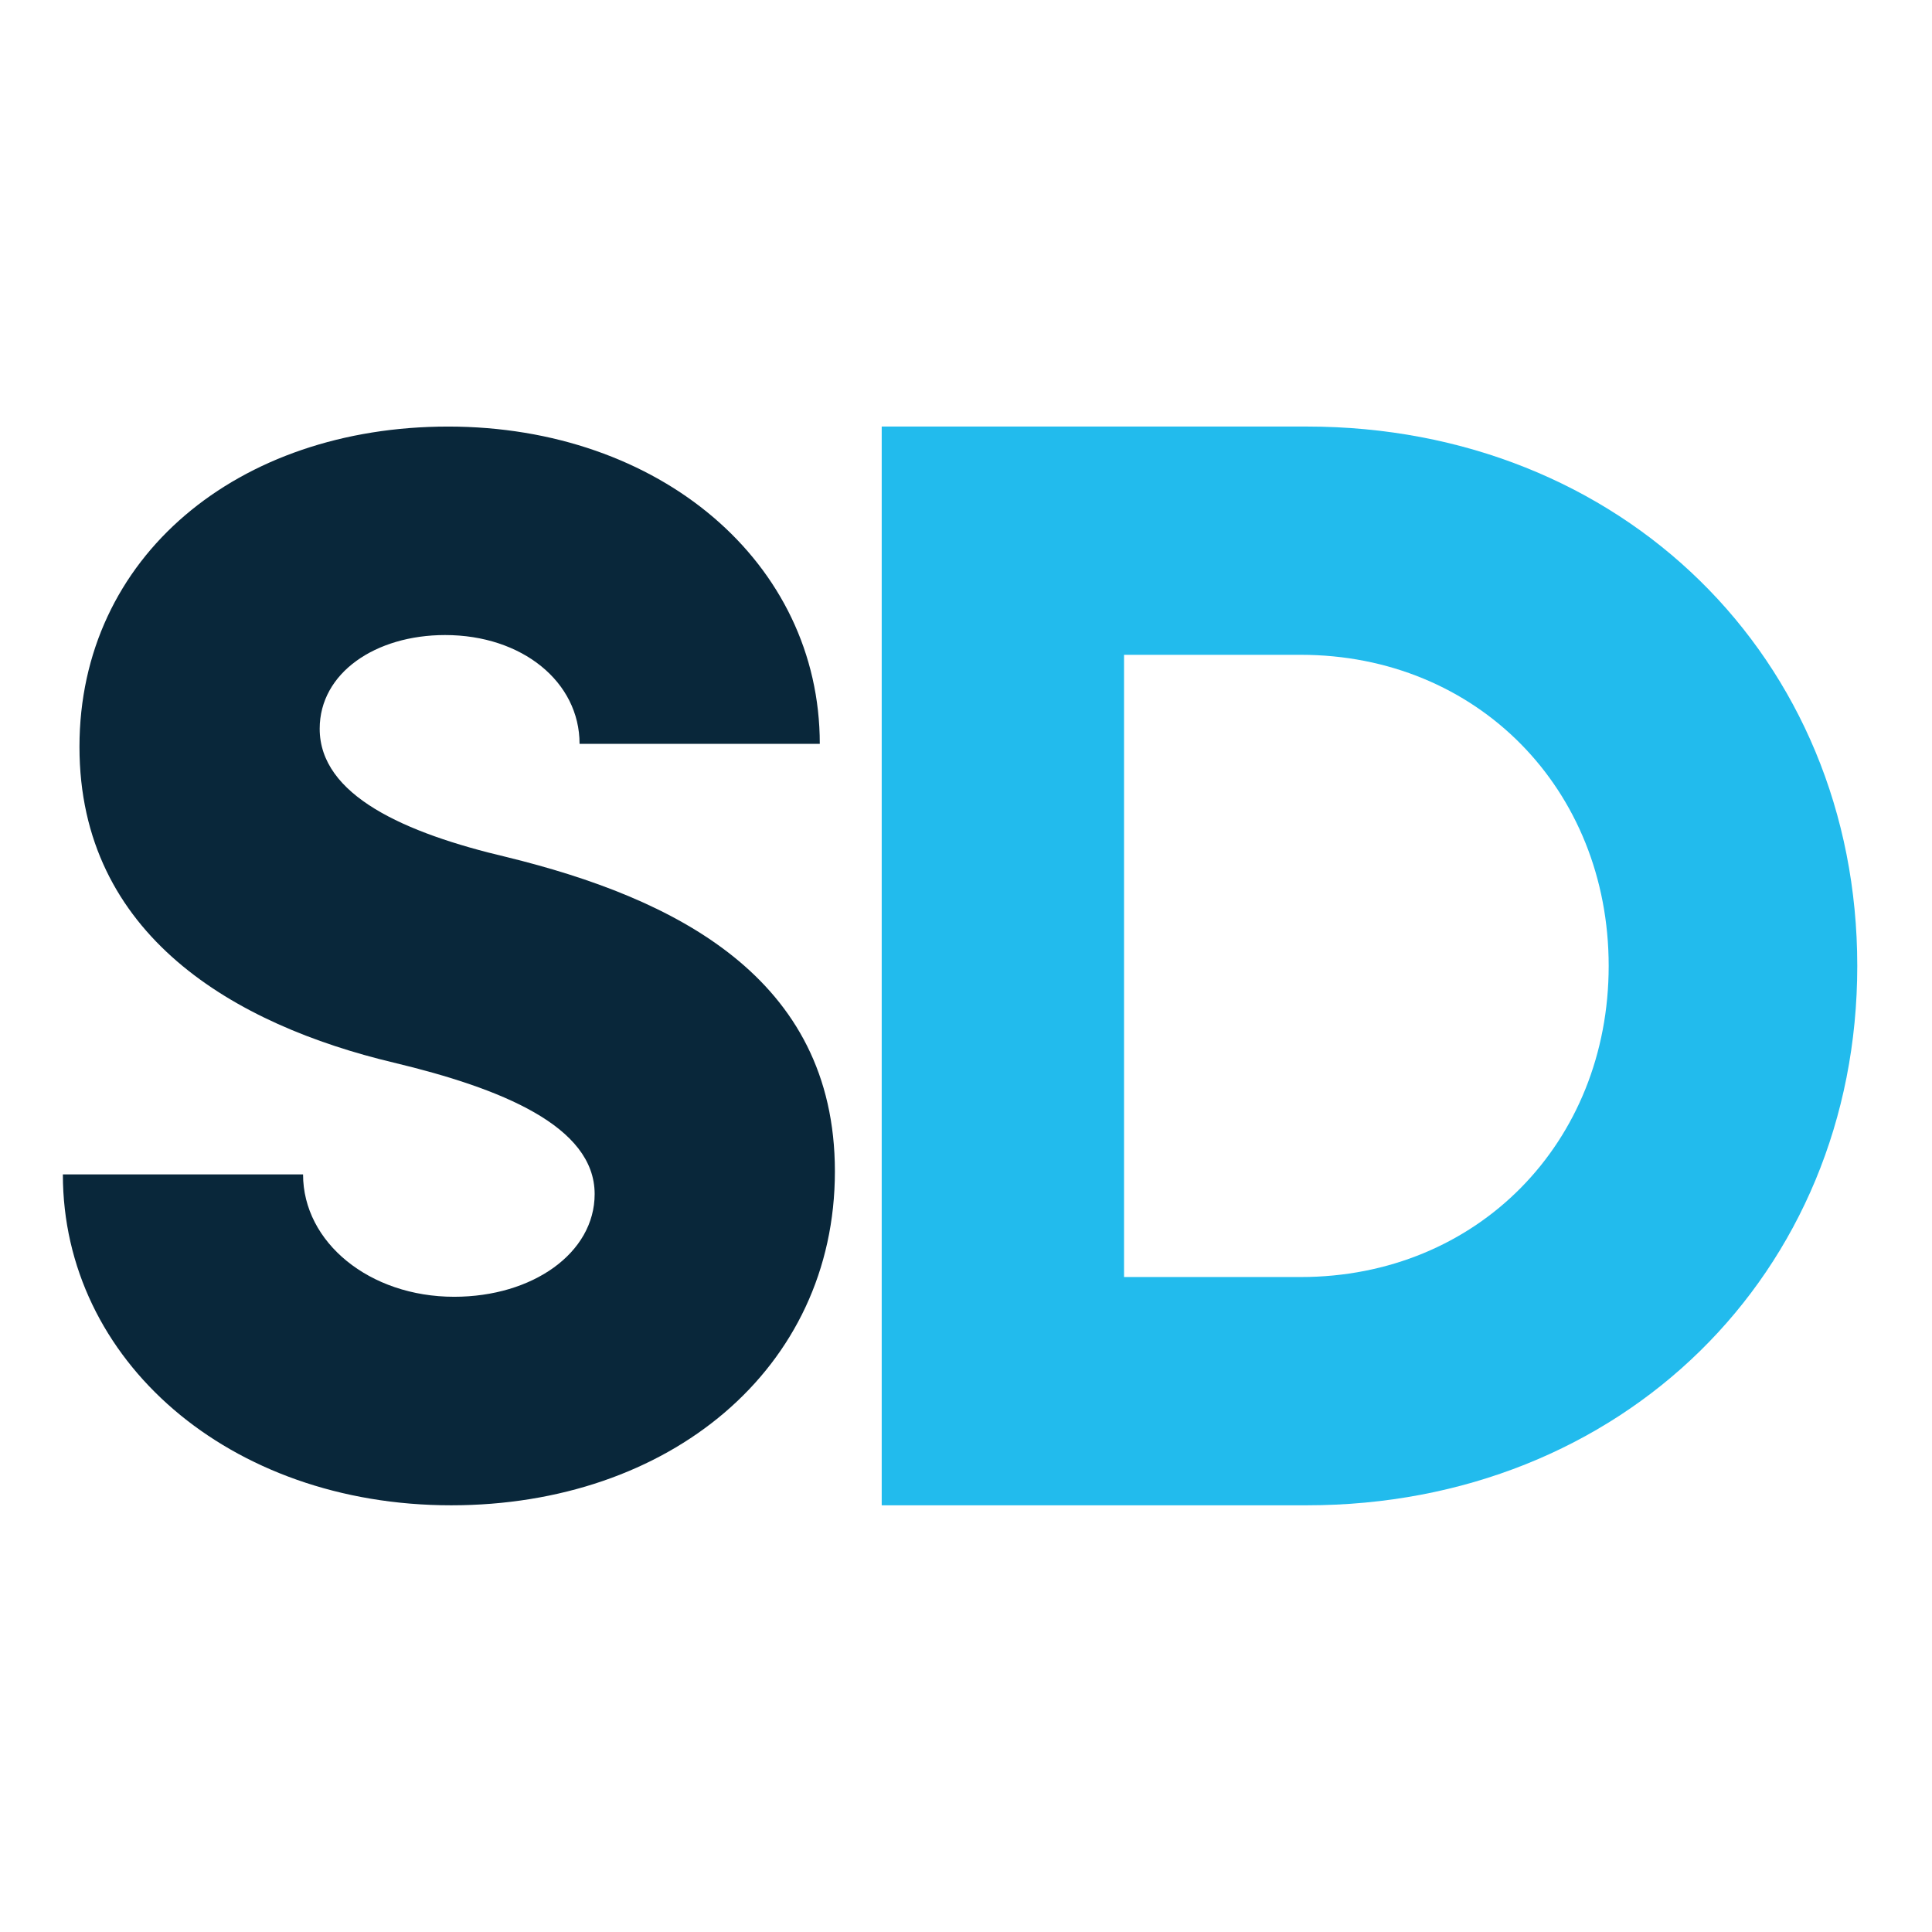
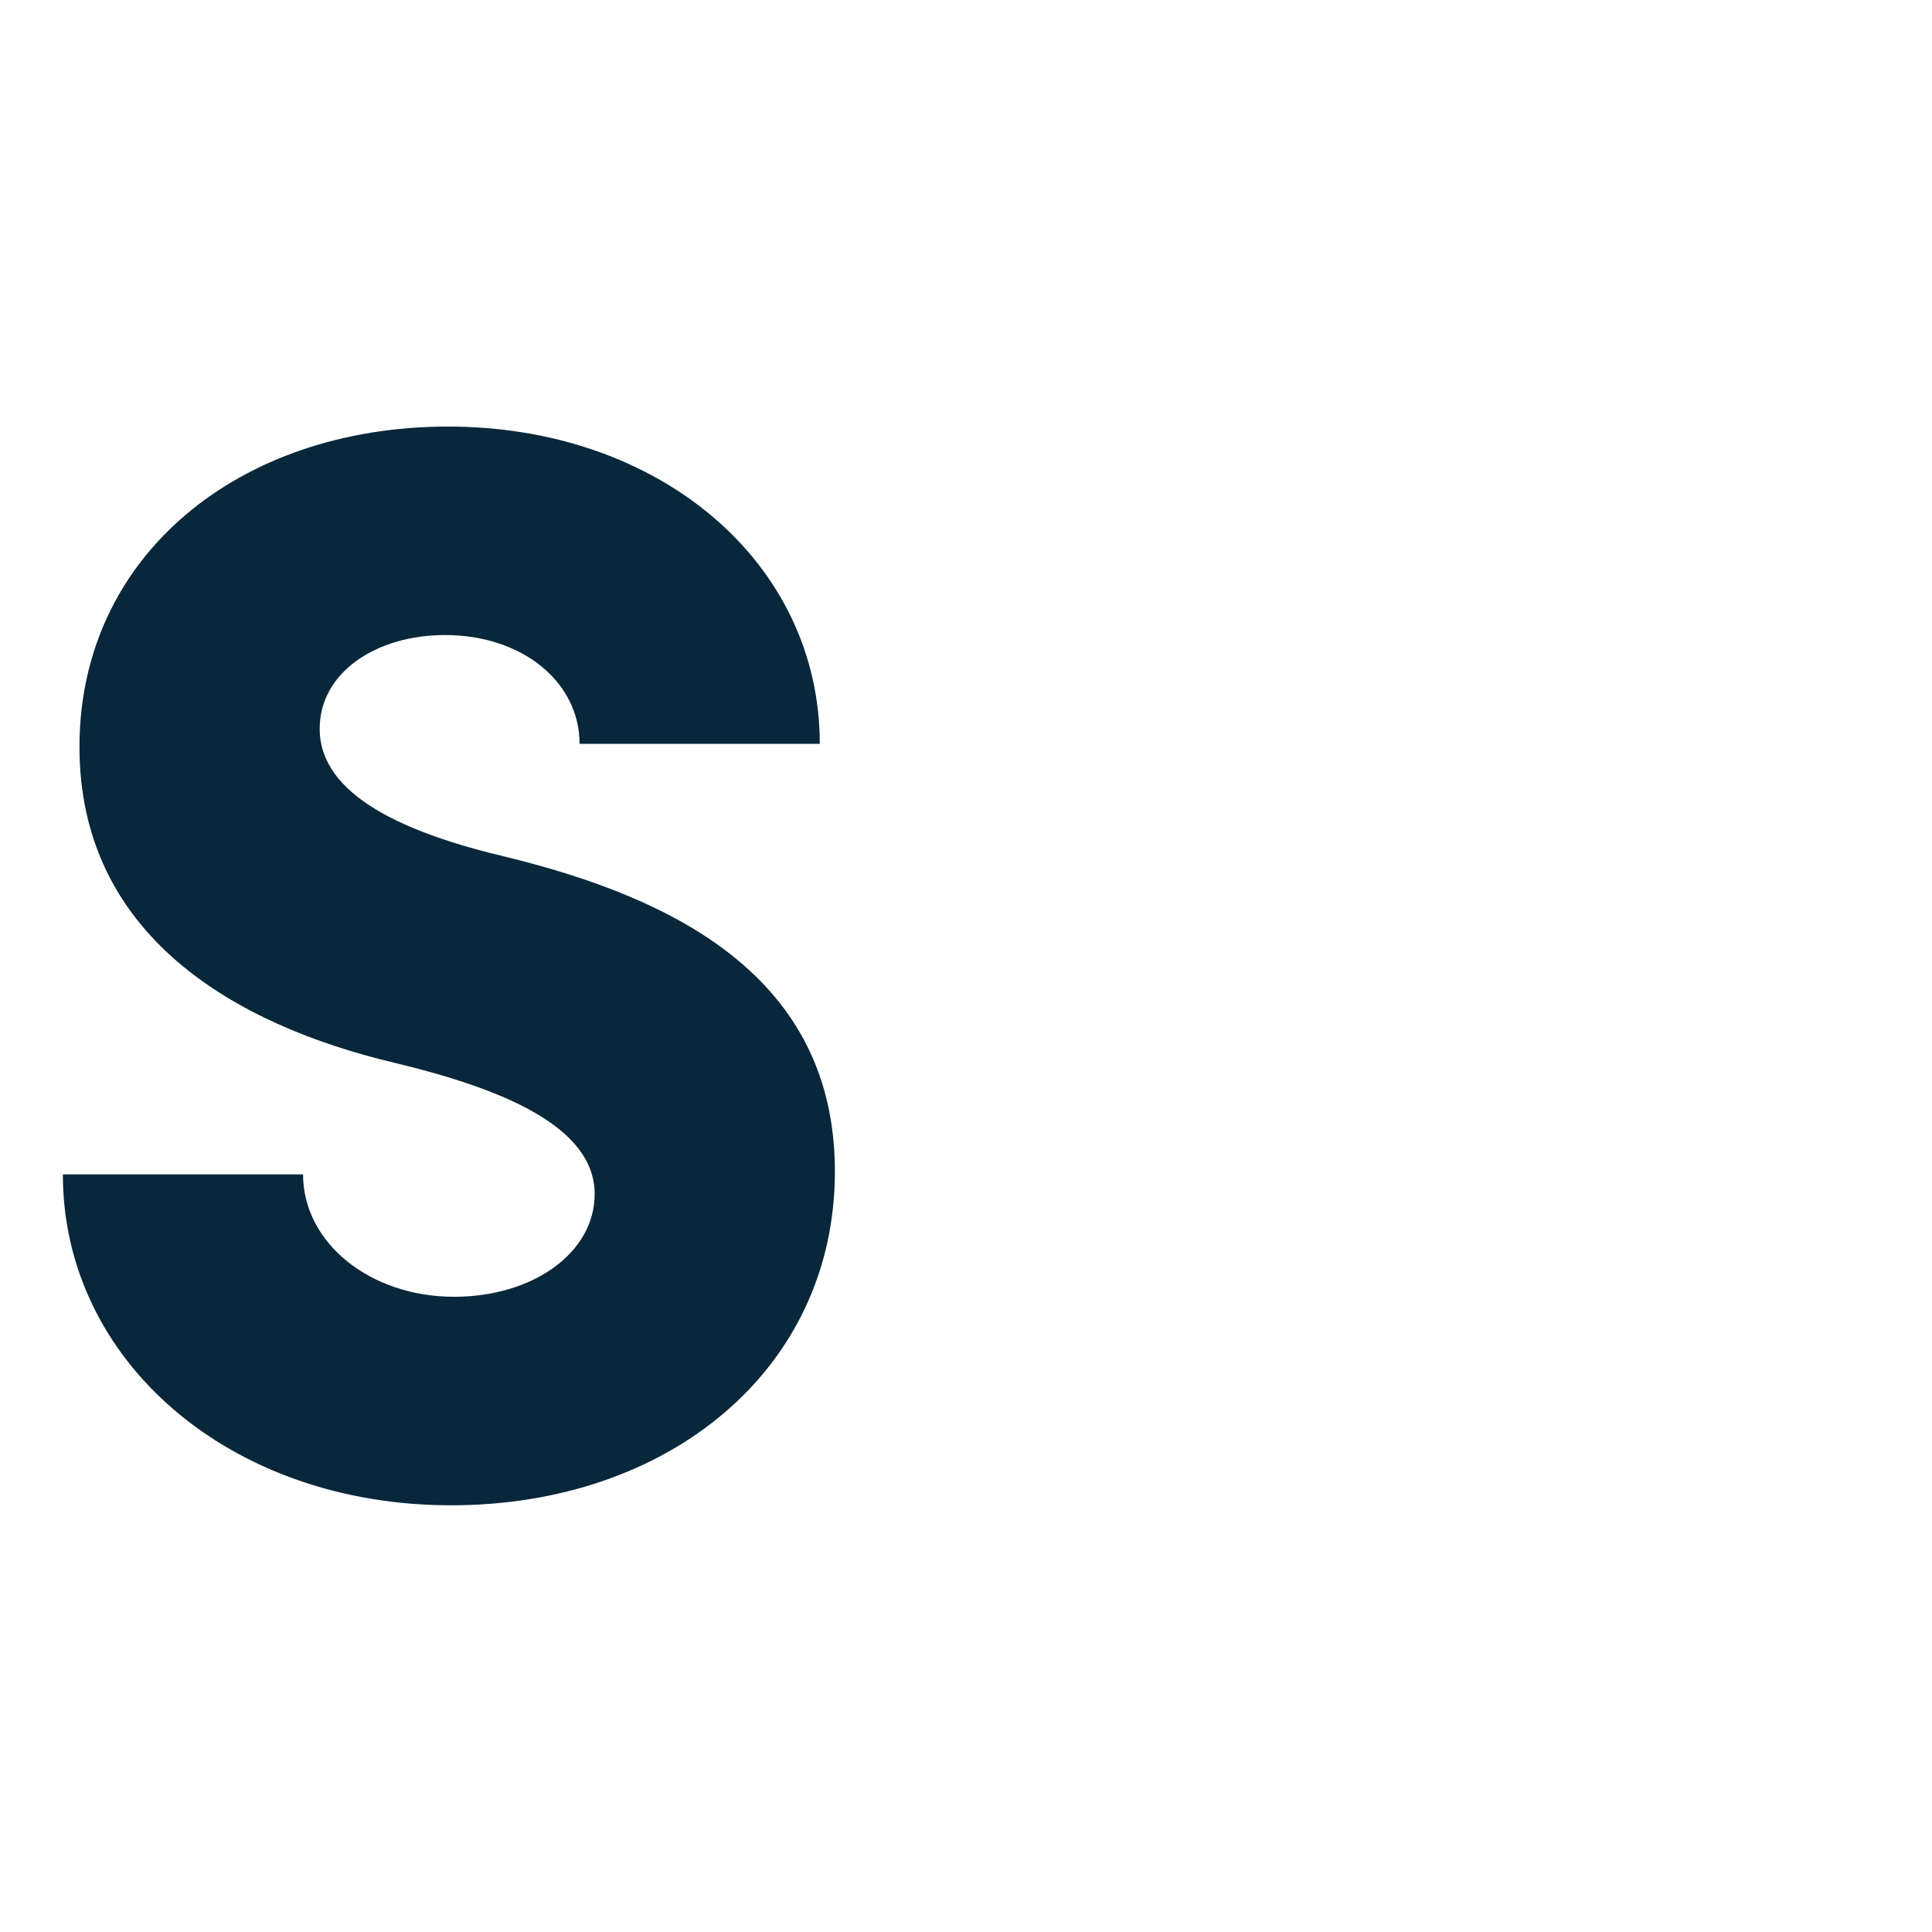
<svg xmlns="http://www.w3.org/2000/svg" version="1.1" width="100" height="100">
  <svg id="SvgjsSvg1001" width="100" height="100" viewBox="0 0 100 100">
    <path d="M3.252,60.788h12.434c0,3.518,3.441,6.333,7.82,6.333,4.066,0,7.273-2.268,7.273-5.317,0-3.519-4.849-5.474-10.401-6.803-8.211-1.955-16.265-6.569-16.265-16.344,0-9.853,8.211-16.578,19.081-16.578,10.948,0,19.238,7.038,19.238,16.422h-12.434c0-3.206-2.972-5.631-6.96-5.631-3.597,0-6.491,1.955-6.491,4.849,0,3.441,4.379,5.396,9.697,6.647,8.602,2.111,16.97,6.178,16.97,16.265,0,10.244-8.602,17.283-19.863,17.283-11.495,0-20.097-7.508-20.097-17.126v0Z" style="fill:#09273a;" />
-     <path d="M96.132,49.996c0,15.941-12.219,27.918-28.484,27.918h-22.011V22.078h22.011c16.265,0,28.484,11.976,28.484,27.918ZM83.265,49.996c0-9.144-6.798-16.103-15.941-16.103h-9.144v32.206h9.144c9.144,0,15.941-6.958,15.941-16.103Z" style="fill:#22bbed;" />
  </svg>
  <style>@media (prefers-color-scheme: light) { :root { filter: none; } }
@media (prefers-color-scheme: dark) { :root { filter: none; } }
</style>
</svg>